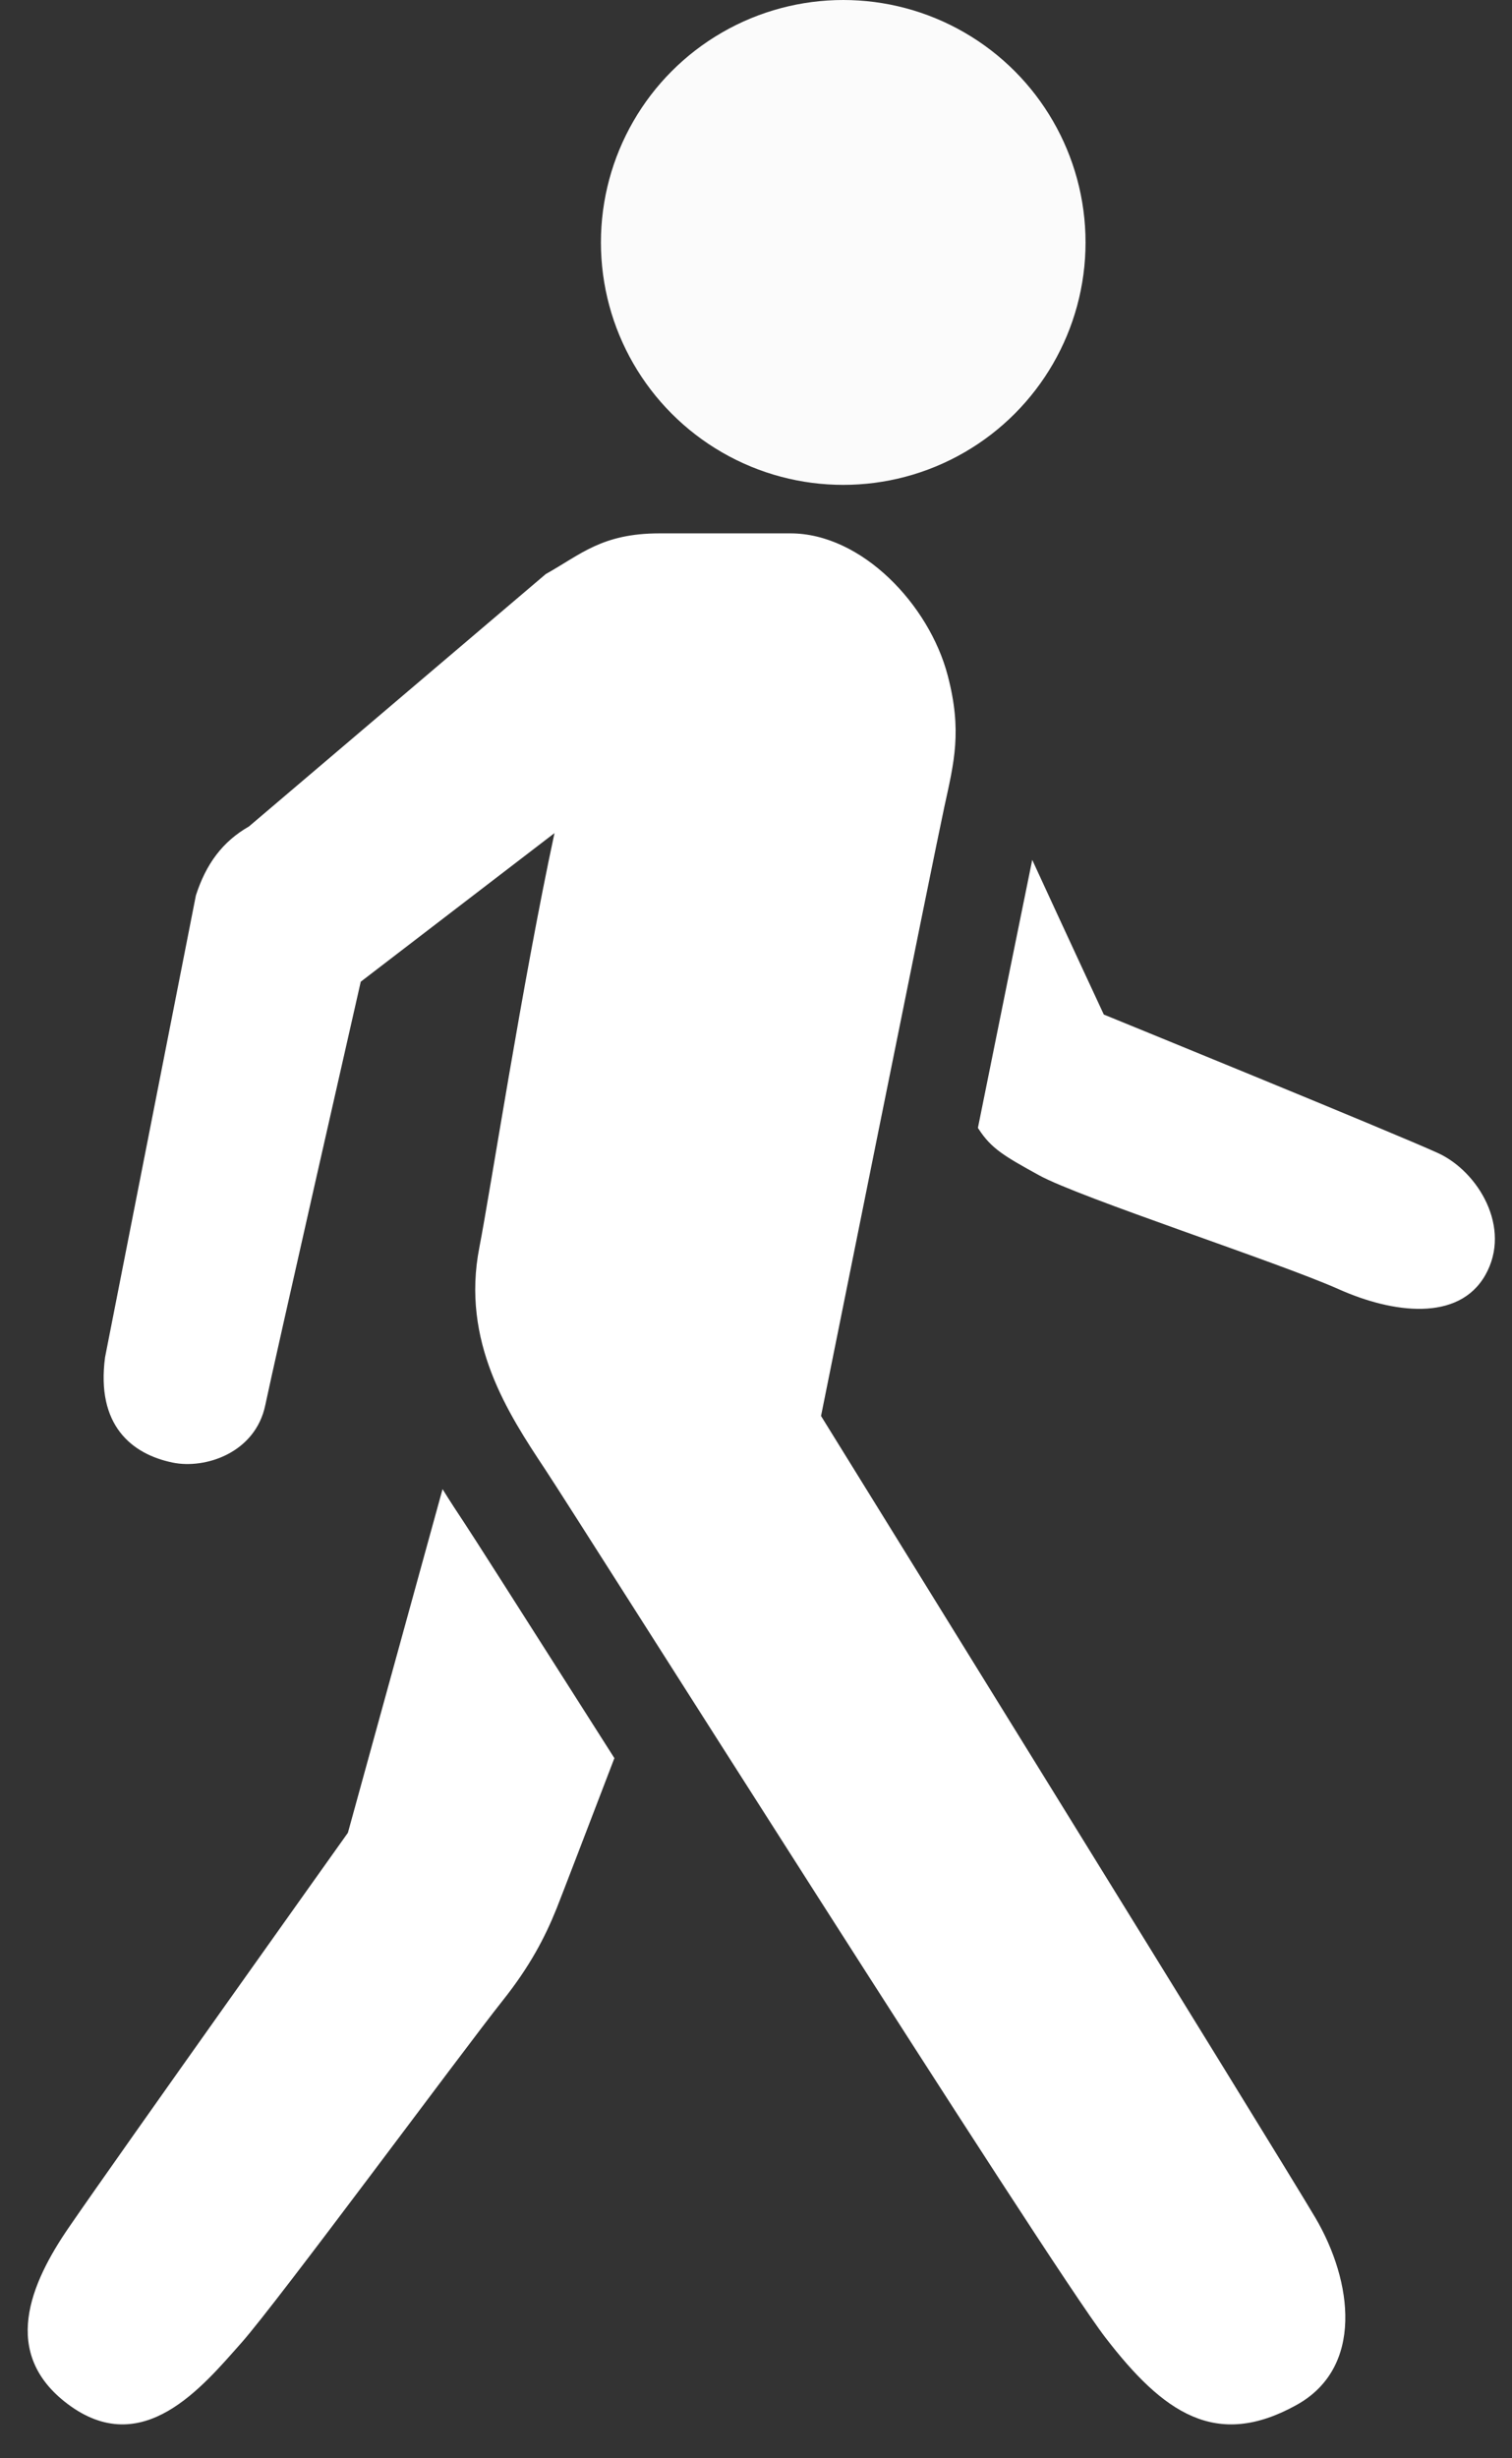
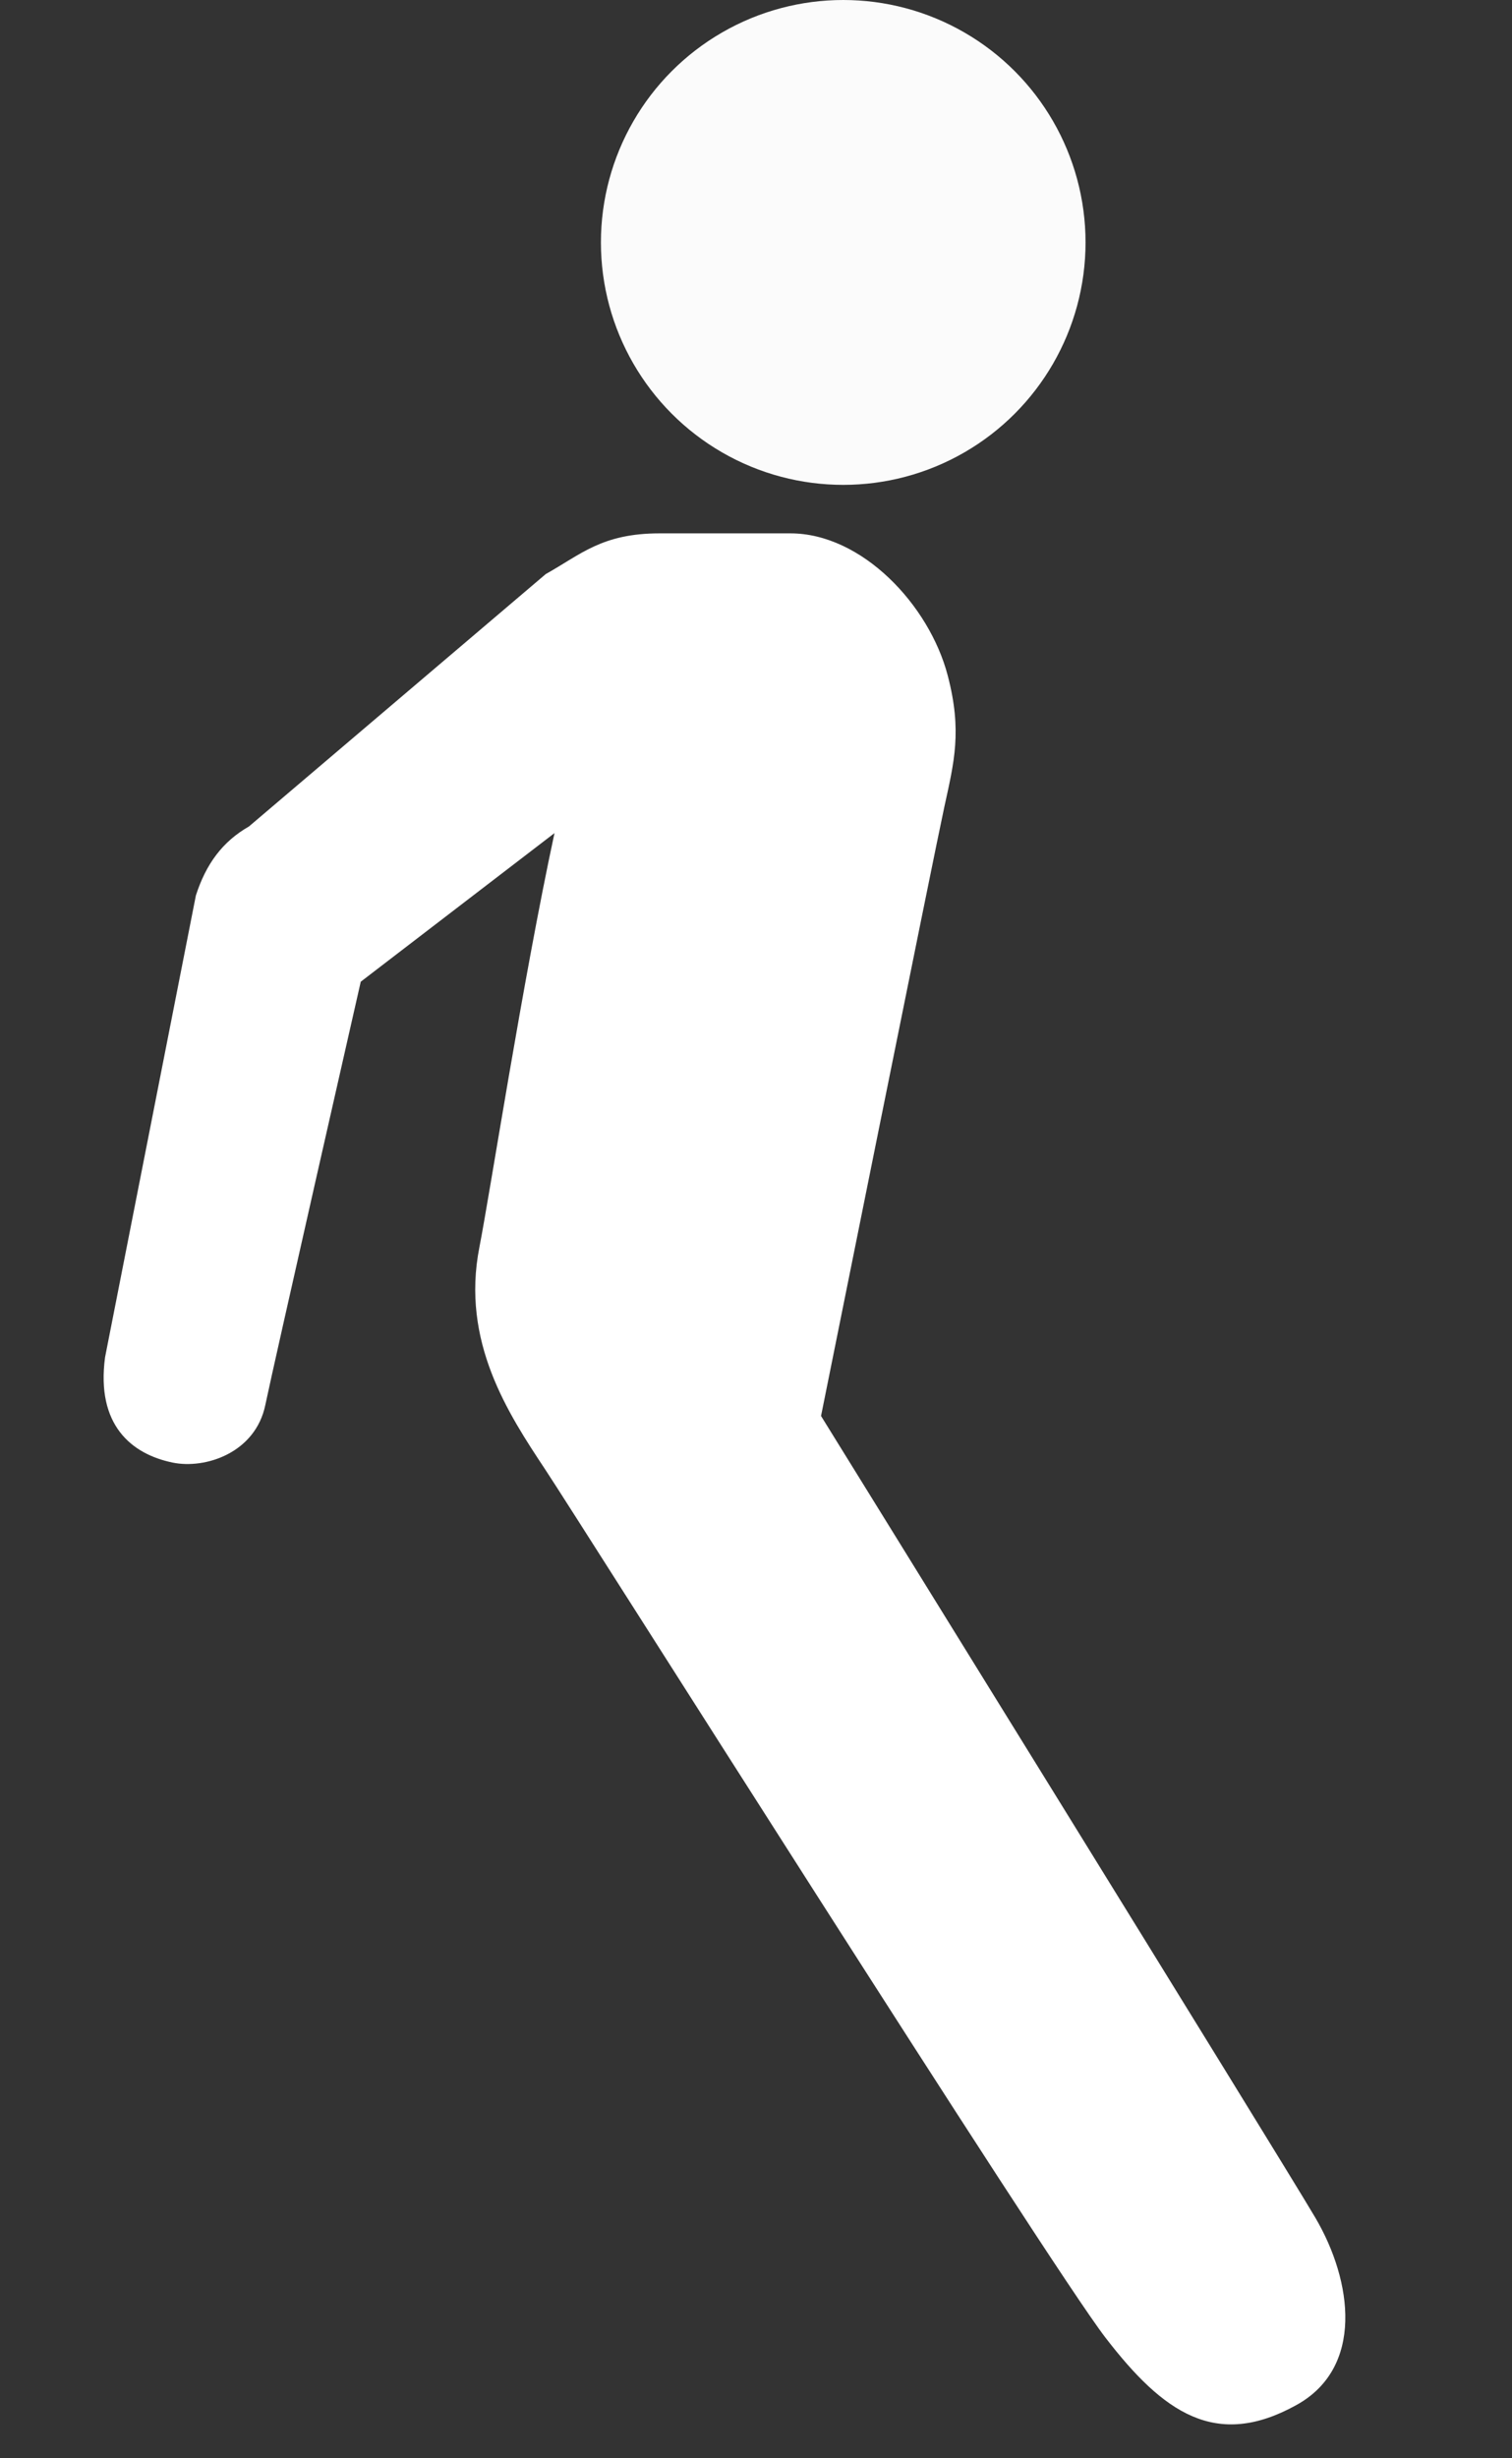
<svg xmlns="http://www.w3.org/2000/svg" fill="#ffffff" height="50.7" preserveAspectRatio="xMidYMid meet" version="1" viewBox="9.6 0.0 31.2 50.7" width="31.2" zoomAndPan="magnify">
  <rect x="9.6" y="0.0" width="31.2" height="50.7" fill="#333333" stroke="none" />
  <g id="change1_1">
    <circle cx="27" cy="5" fill="inherit" opacity="0.98" r="5" />
  </g>
  <g id="change1_2">
    <path d="M29.157,13.935C28.775,12.47,27.38,11,25.909,11c-0.544,0-2.11,0-2.698,0c-1.189,0-1.624,0.434-2.35,0.84l-6.124,5.205 c-0.543,0.311-0.884,0.769-1.095,1.423l-1.874,9.524c-0.188,1.404,0.551,1.998,1.392,2.172c0.681,0.141,1.712-0.203,1.915-1.188 c0.168-0.813,1.969-8.729,1.969-8.729l3.998-3.065c-0.658,3.055-1.328,7.407-1.55,8.542c-0.382,1.946,0.593,3.428,1.357,4.58 c0.7,1.055,10.369,16.357,11.561,17.906s2.278,2.315,3.944,1.39c1.393-0.772,1.16-2.55,0.388-3.862 c-0.774-1.313-10.2-16.535-10.2-16.535s2.344-11.646,2.545-12.565C29.288,15.718,29.456,15.078,29.157,13.935z" fill="inherit" />
  </g>
  <g id="change1_3">
-     <path d="M39.273,23.781c-0.901-0.412-6.896-2.857-6.896-2.857s-0.683-1.466-1.477-3.19c-0.22,1.071-0.653,3.213-1.121,5.528 c0.004,0.006,0.01,0.015,0.014,0.021c0.262,0.406,0.531,0.561,1.248,0.956c0.841,0.463,4.944,1.796,6.186,2.351 c1.102,0.492,2.471,0.681,3.023-0.294C40.803,25.32,40.099,24.159,39.273,23.781z" fill="inherit" />
-   </g>
+     </g>
  <g id="change1_4">
-     <path d="M21.341,34.788c-1.106-1.737-1.98-3.11-2.159-3.379c-0.138-0.208-0.292-0.442-0.45-0.697l-1.953,7.087 c0,0-4.683,6.574-5.756,8.136c-0.805,1.17-1.41,2.601-0.031,3.642c1.547,1.167,2.784-0.353,3.586-1.255 c0.736-0.826,4.548-5.996,5.394-7.061c0.563-0.707,0.875-1.307,1.114-1.902c0.085-0.212,0.667-1.728,1.192-3.099 C21.967,35.771,21.655,35.28,21.341,34.788z" fill="inherit" />
-   </g>
+     </g>
</svg>